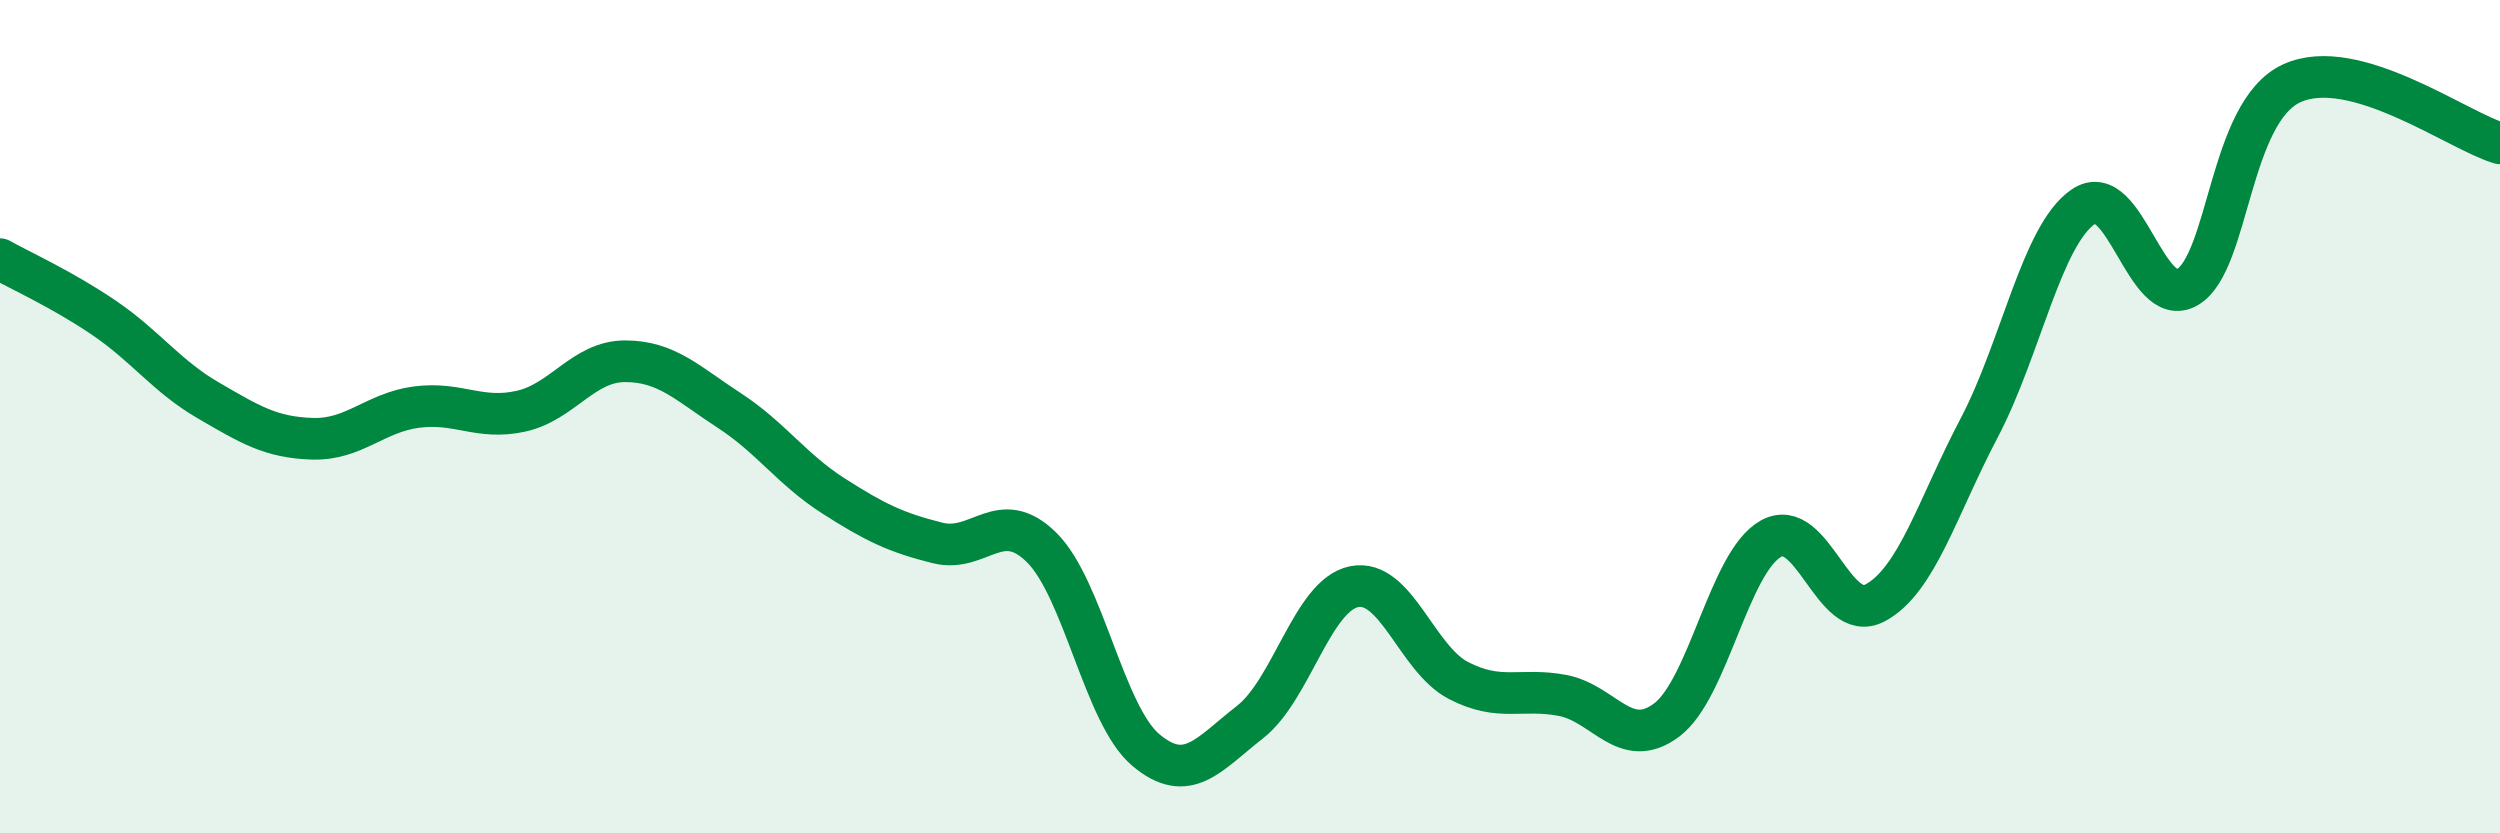
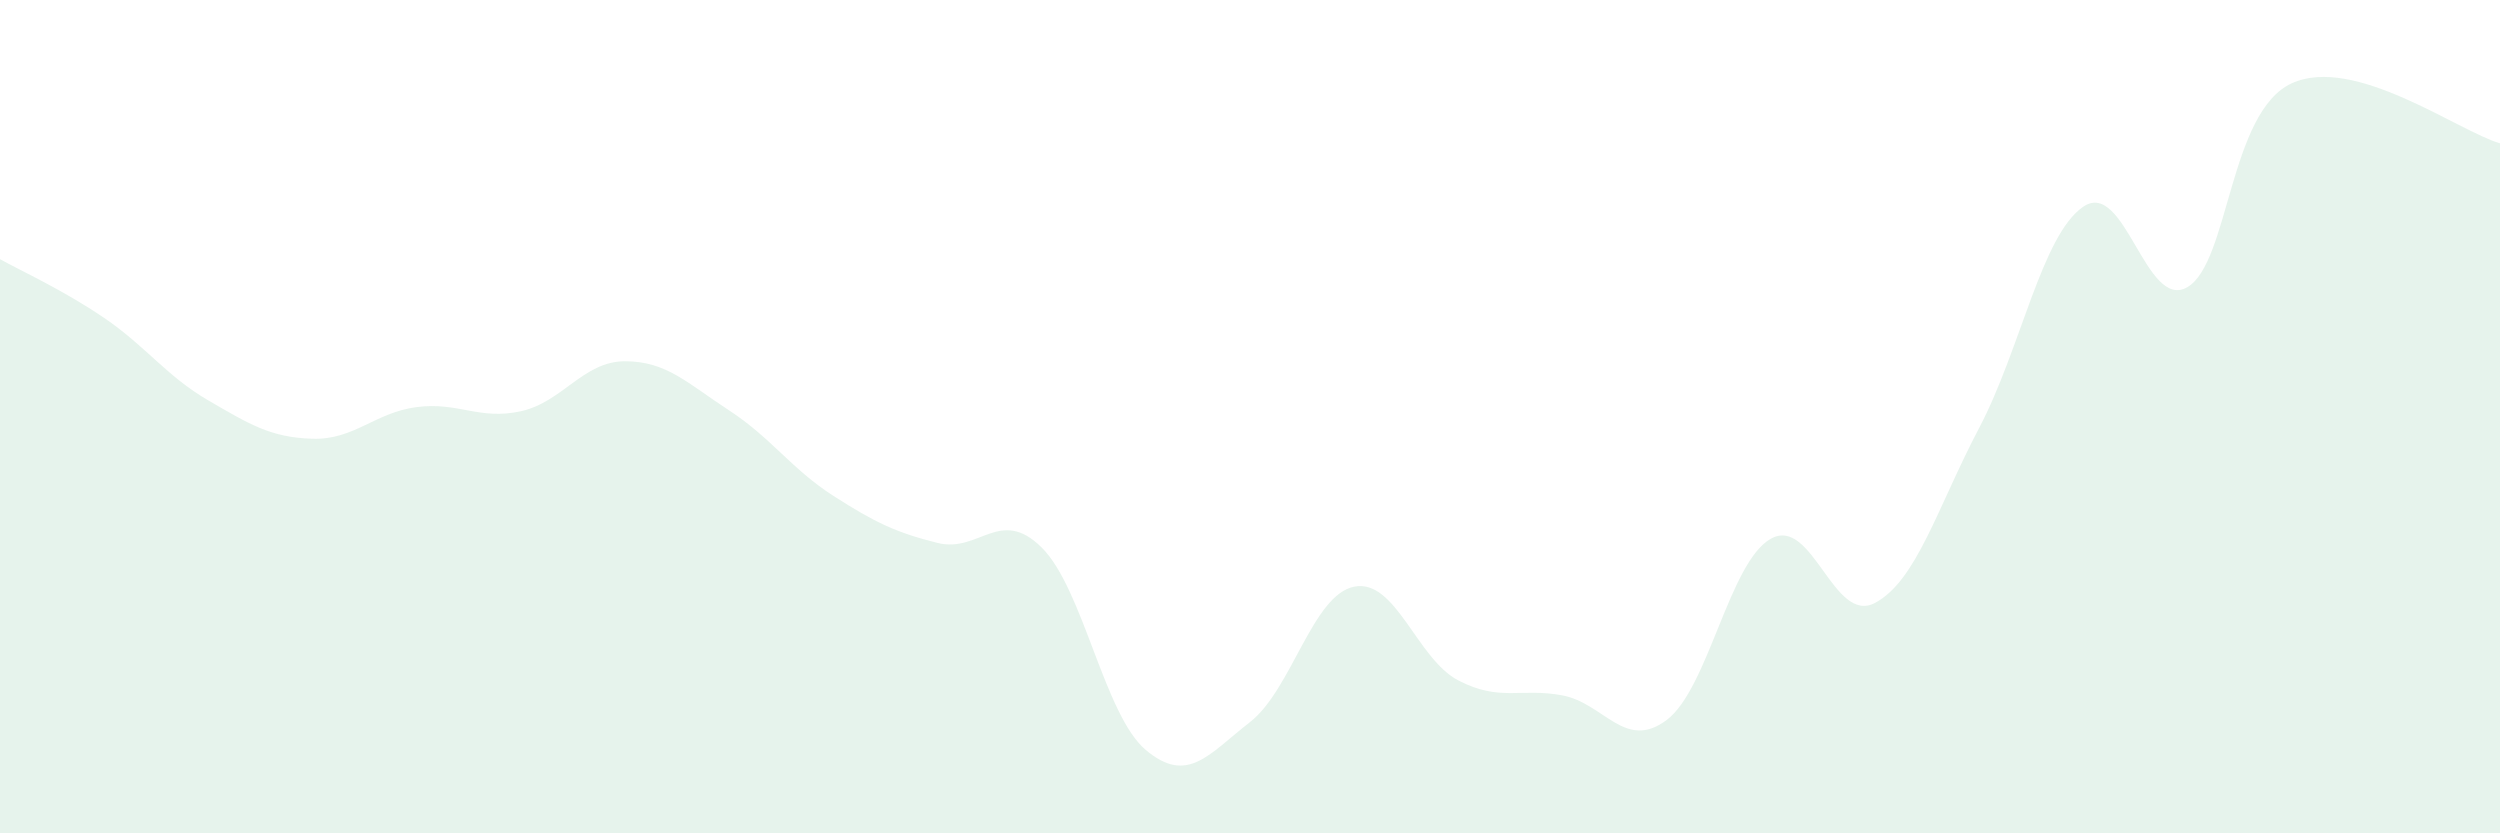
<svg xmlns="http://www.w3.org/2000/svg" width="60" height="20" viewBox="0 0 60 20">
  <path d="M 0,6.22 C 0.5,6.5 1.5,6.95 2.5,7.63 C 3.5,8.31 4,9.03 5,9.61 C 6,10.19 6.5,10.5 7.5,10.53 C 8.5,10.56 9,9.9 10,9.77 C 11,9.64 11.5,10.09 12.5,9.87 C 13.5,9.65 14,8.67 15,8.67 C 16,8.67 16.5,9.2 17.5,9.85 C 18.5,10.5 19,11.26 20,11.9 C 21,12.54 21.5,12.78 22.5,13.03 C 23.5,13.28 24,12.15 25,13.14 C 26,14.13 26.5,17.16 27.5,18 C 28.5,18.84 29,18.11 30,17.33 C 31,16.55 31.5,14.28 32.5,14.08 C 33.5,13.88 34,15.81 35,16.33 C 36,16.85 36.5,16.5 37.5,16.69 C 38.5,16.88 39,18.03 40,17.28 C 41,16.53 41.5,13.49 42.5,12.93 C 43.5,12.37 44,15 45,14.47 C 46,13.94 46.5,12.17 47.5,10.27 C 48.5,8.37 49,5.64 50,4.96 C 51,4.28 51.5,7.48 52.5,6.89 C 53.5,6.3 53.5,2.69 55,2 C 56.5,1.31 59,3.15 60,3.44L60 20L0 20Z" fill="#008740" opacity="0.1" stroke-linecap="round" stroke-linejoin="round" />
-   <path d="M 0,6.22 C 0.5,6.5 1.5,6.95 2.5,7.63 C 3.5,8.31 4,9.03 5,9.61 C 6,10.19 6.5,10.5 7.5,10.53 C 8.5,10.56 9,9.9 10,9.77 C 11,9.64 11.5,10.09 12.5,9.87 C 13.5,9.65 14,8.67 15,8.67 C 16,8.67 16.5,9.2 17.5,9.85 C 18.5,10.5 19,11.26 20,11.9 C 21,12.54 21.5,12.78 22.5,13.03 C 23.5,13.28 24,12.15 25,13.14 C 26,14.13 26.5,17.16 27.5,18 C 28.5,18.84 29,18.11 30,17.33 C 31,16.55 31.5,14.28 32.5,14.08 C 33.5,13.88 34,15.81 35,16.33 C 36,16.85 36.5,16.5 37.5,16.69 C 38.5,16.88 39,18.03 40,17.28 C 41,16.53 41.5,13.49 42.5,12.93 C 43.5,12.37 44,15 45,14.47 C 46,13.94 46.5,12.17 47.5,10.27 C 48.5,8.37 49,5.64 50,4.96 C 51,4.28 51.5,7.48 52.5,6.89 C 53.5,6.3 53.5,2.69 55,2 C 56.5,1.31 59,3.15 60,3.44" stroke="#008740" stroke-width="1" fill="none" stroke-linecap="round" stroke-linejoin="round" />
</svg>